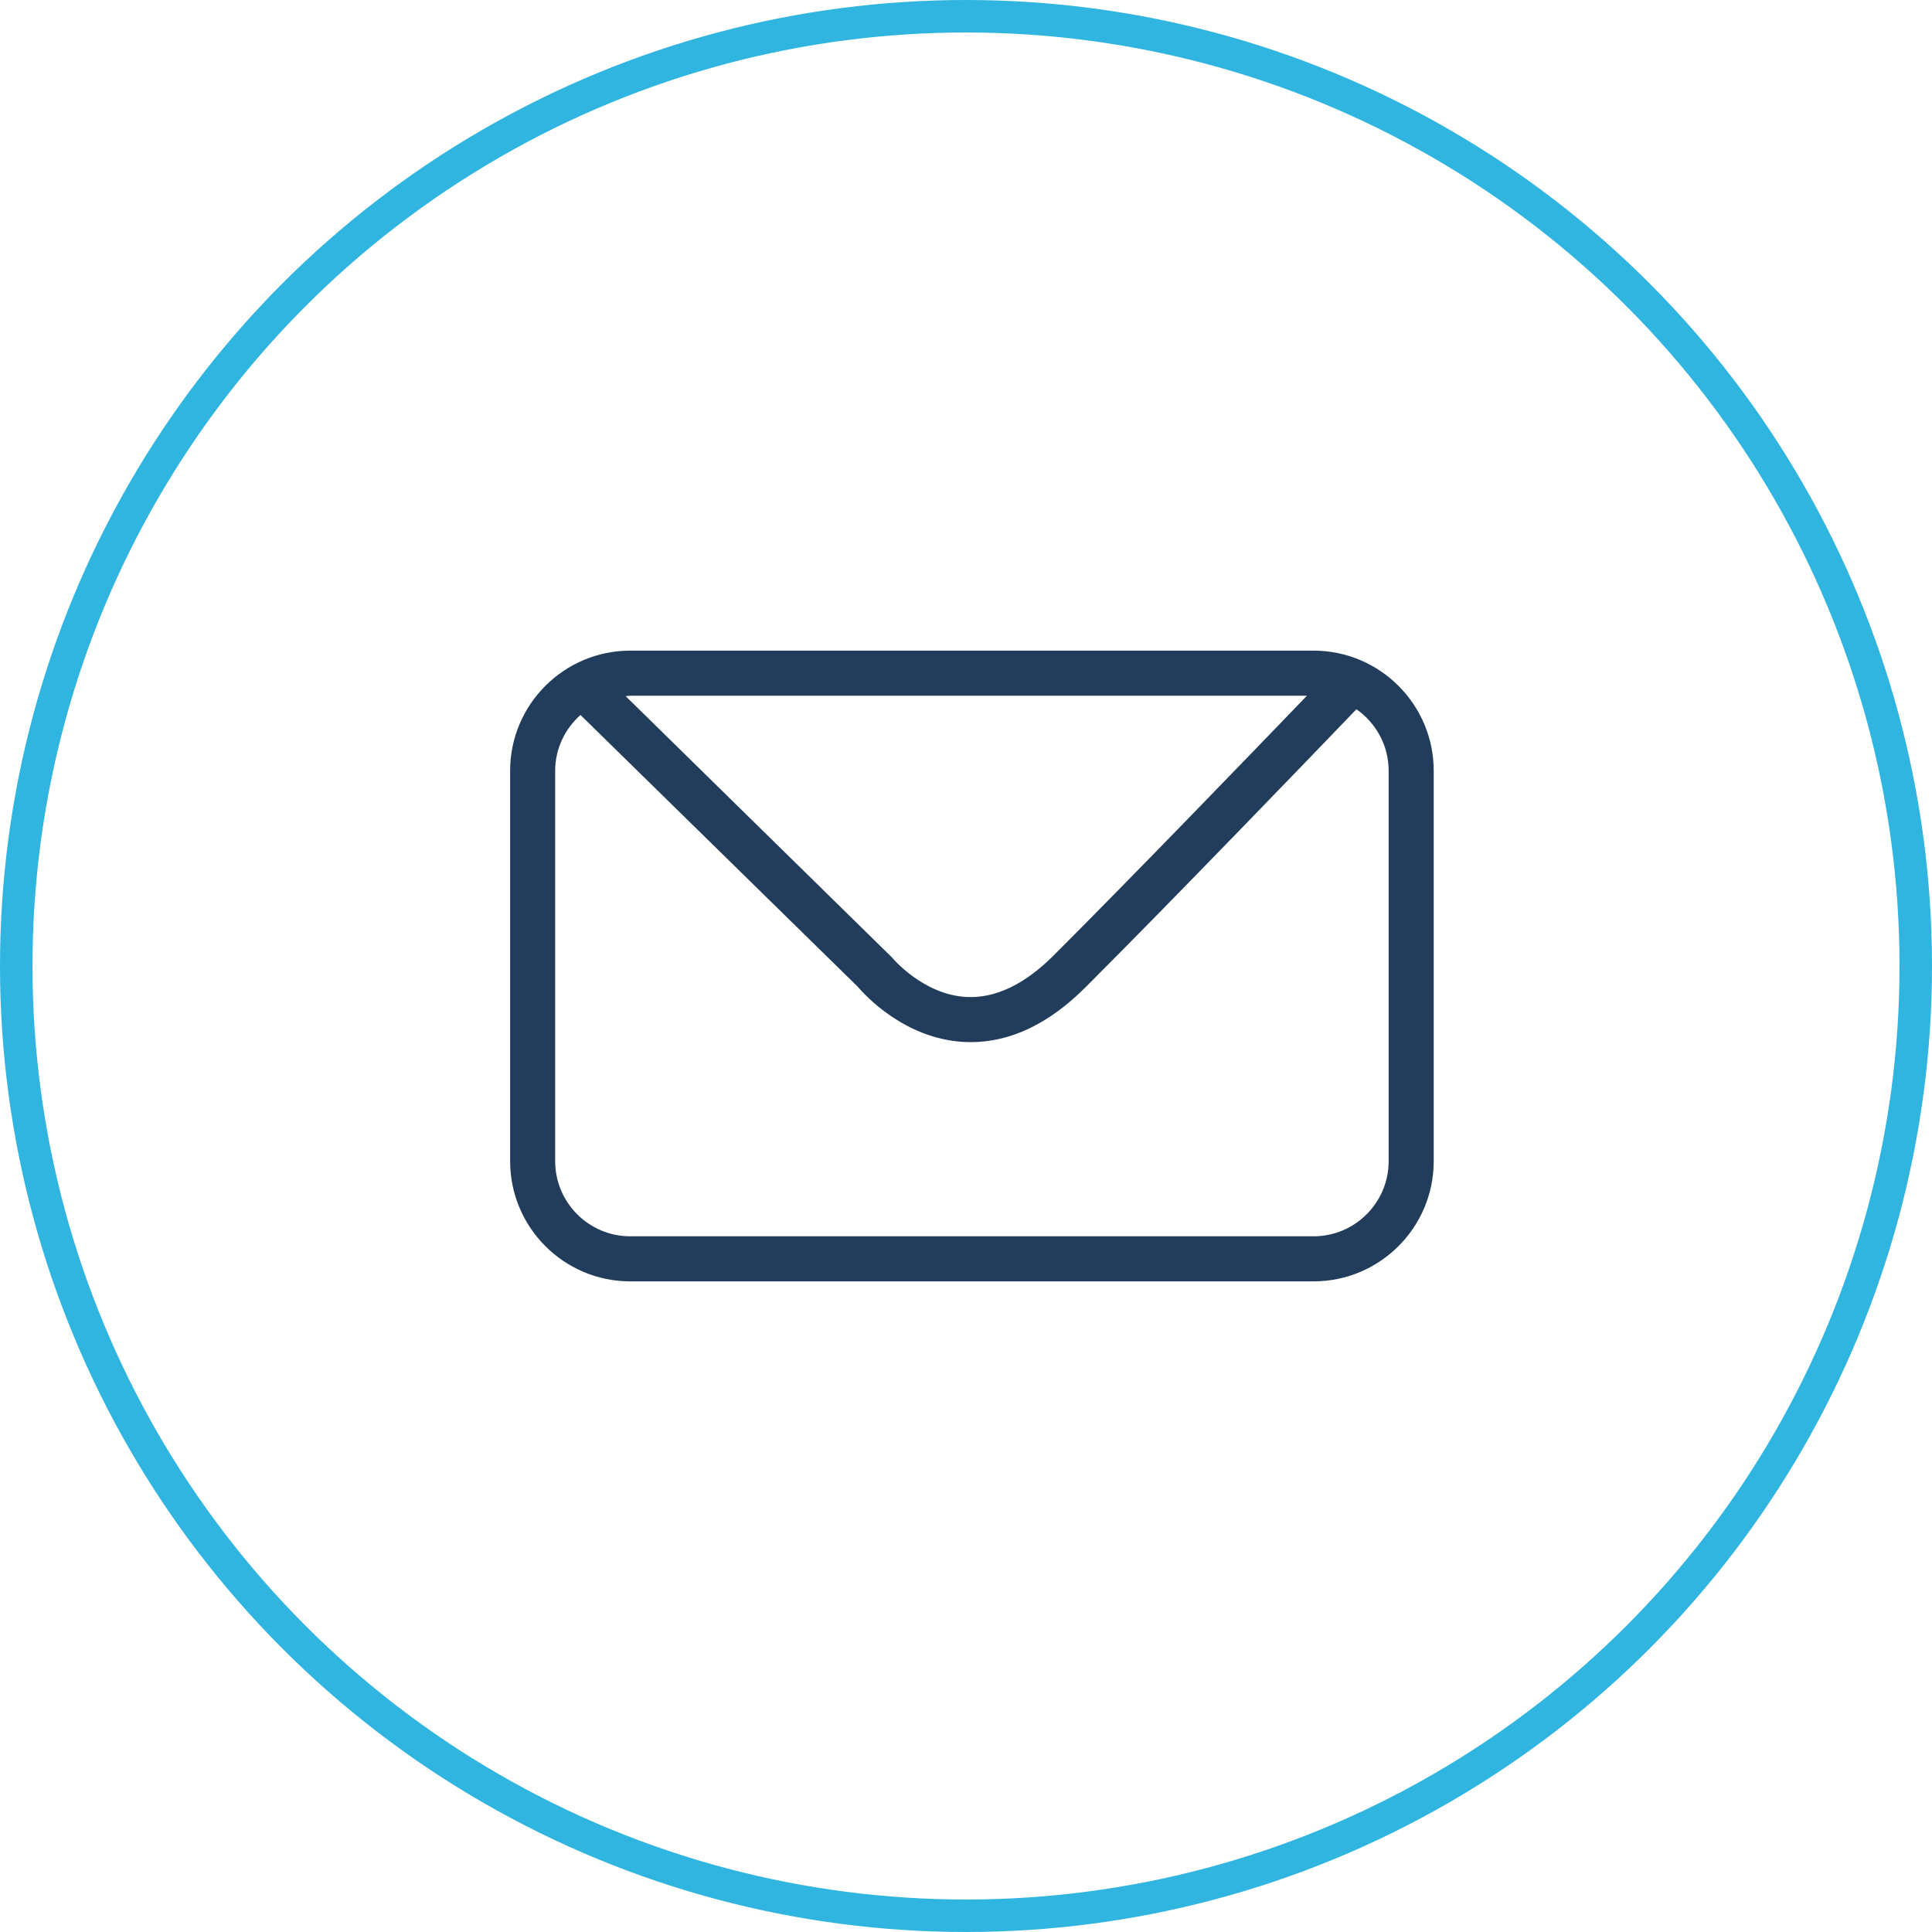
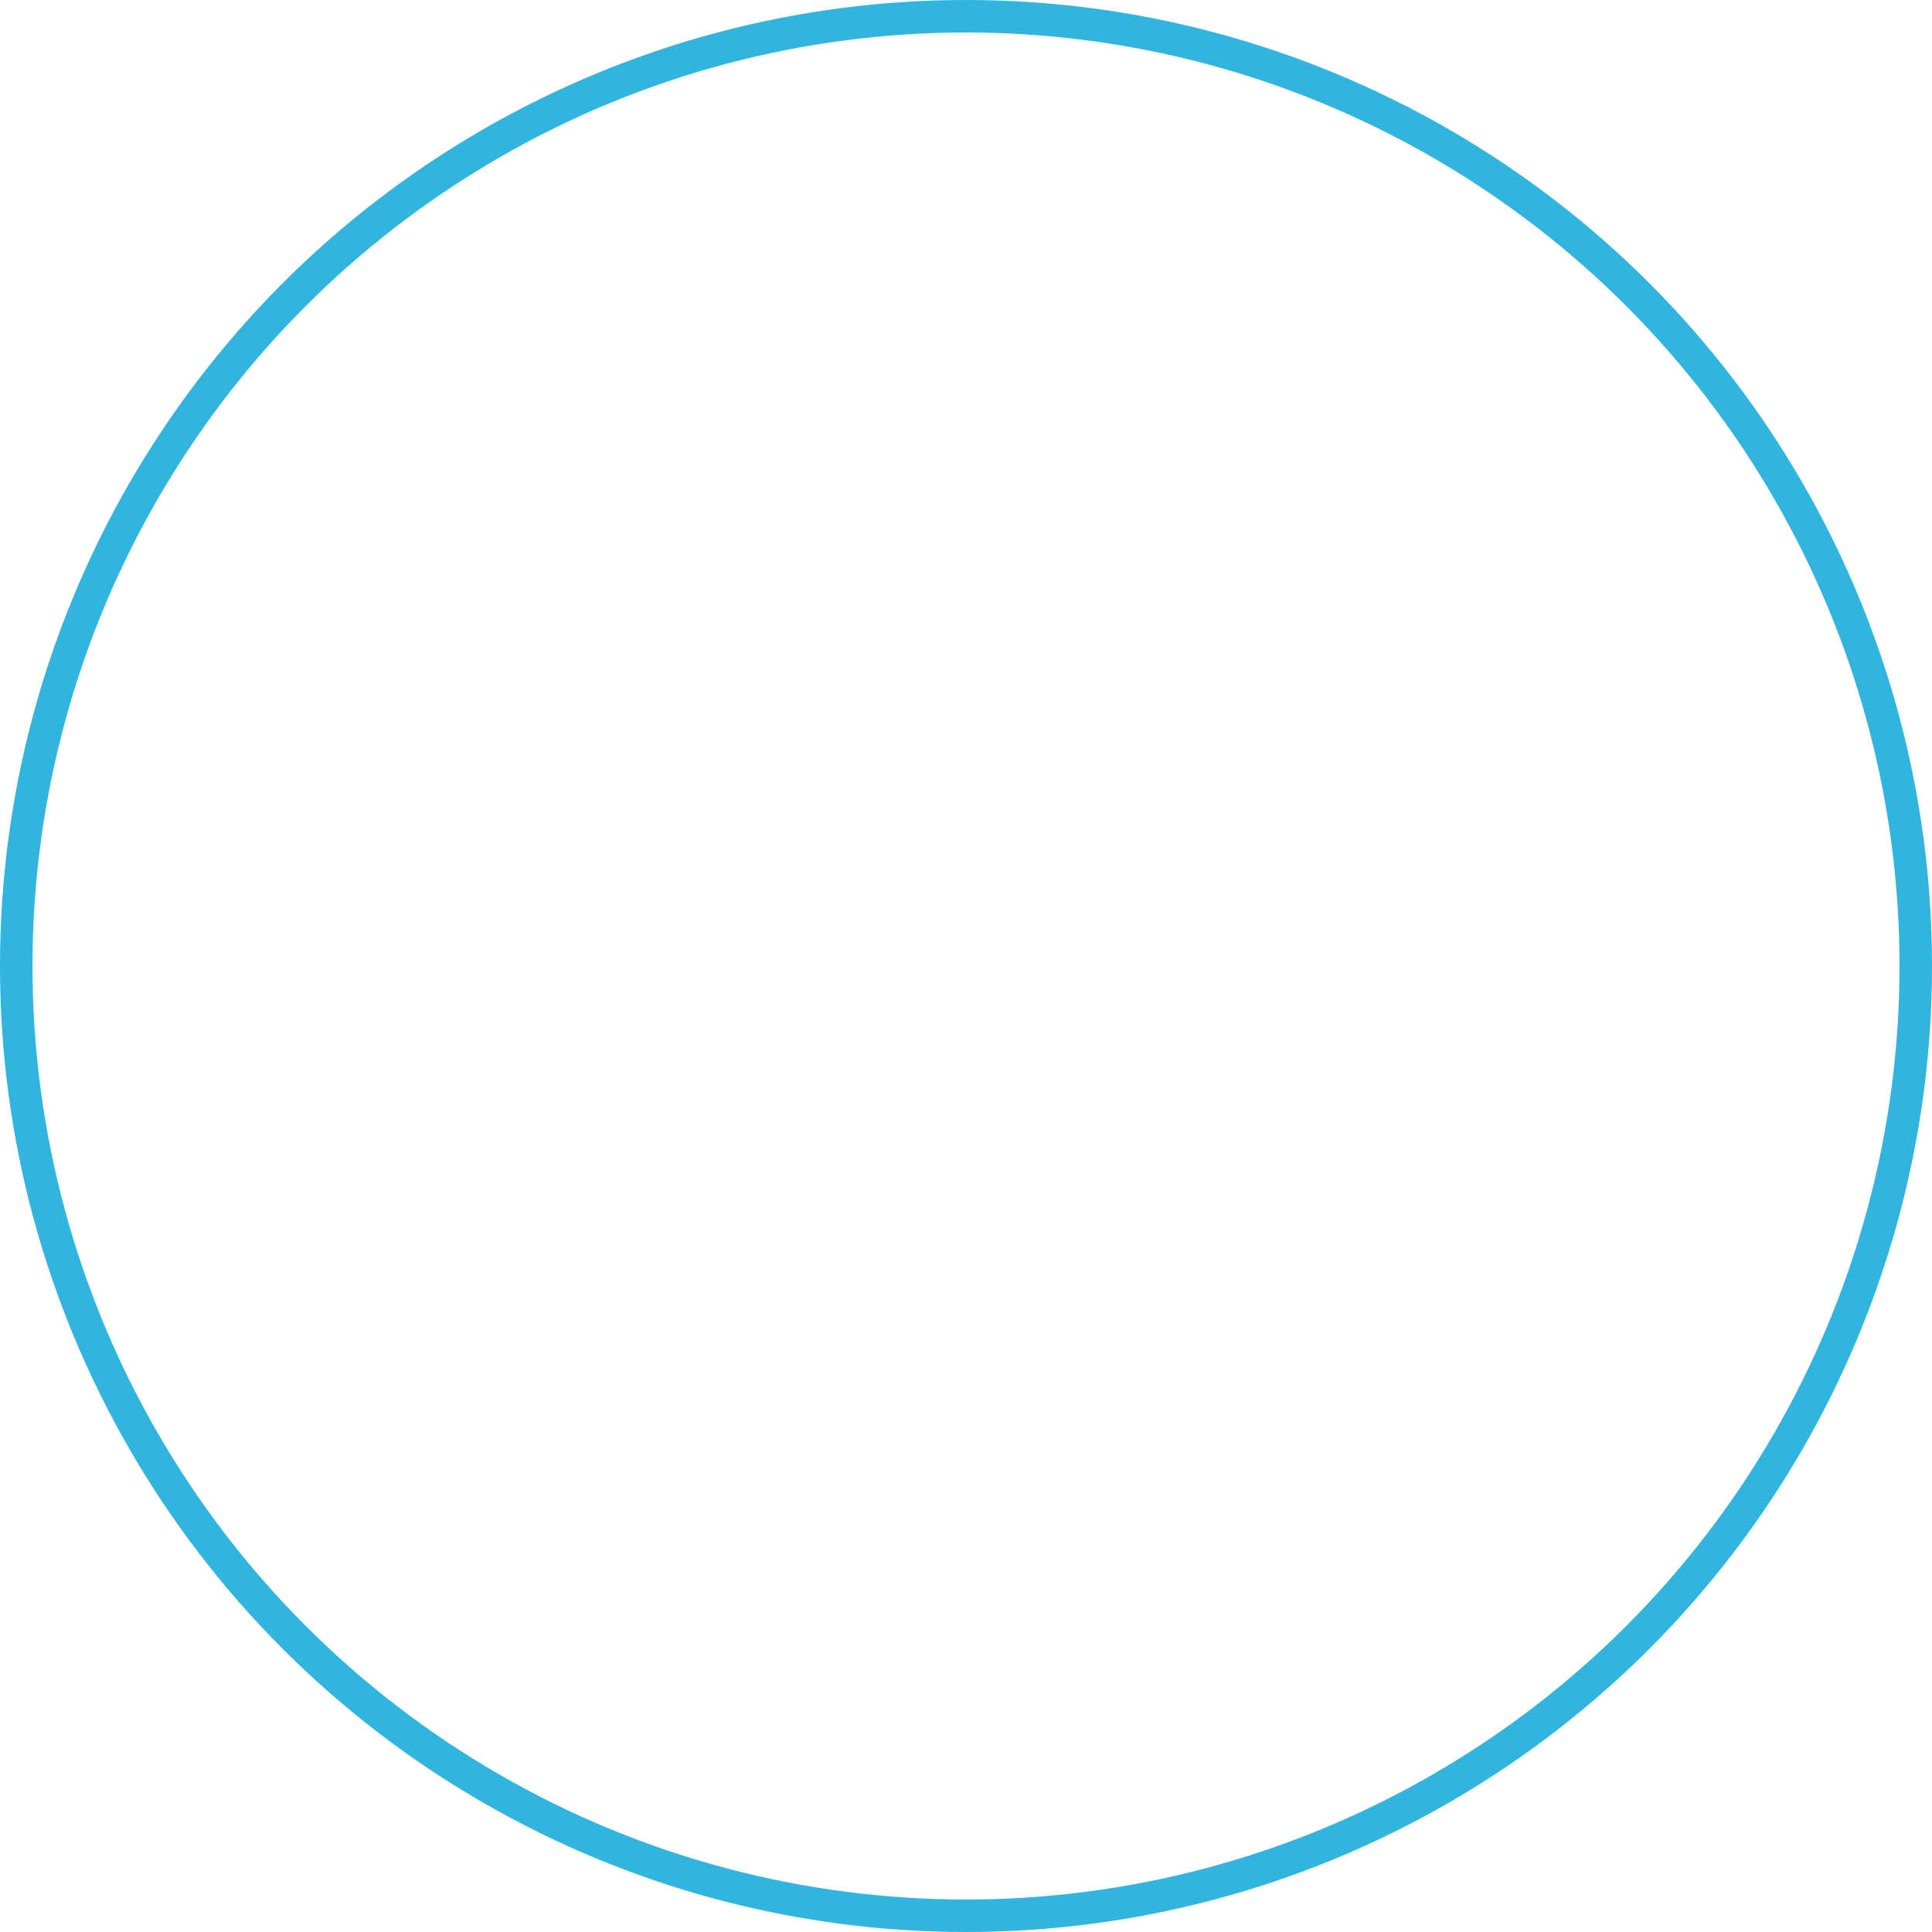
<svg xmlns="http://www.w3.org/2000/svg" version="1.1" id="Calque_1" x="0px" y="0px" viewBox="0 0 81.362 81.362" style="enable-background:new 0 0 81.362 81.362;" xml:space="preserve">
  <style type="text/css">
	.st0{fill:#223C5B;}
	.st1{fill:none;stroke:#2fb5df;stroke-width:1.368;stroke-miterlimit:10;}
</style>
  <g>
-     <path class="st0" d="M55.318,27.4H26.542c-2.79,0-5.059,2.27-5.059,5.059v16.443c0,2.79,2.27,5.06,5.059,5.06h28.776   c2.79,0,5.06-2.27,5.06-5.06V32.459C60.378,29.67,58.108,27.4,55.318,27.4z M55.041,29.297c-2.316,2.406-7.293,7.564-10.671,10.941   c-1.221,1.221-2.459,1.811-3.666,1.748c-1.841-0.094-3.133-1.656-3.144-1.669l-11.212-11c0.065-0.004,0.128-0.019,0.194-0.019   H55.041z M58.48,48.902c0,1.744-1.418,3.162-3.162,3.162H26.542c-1.743,0-3.162-1.418-3.162-3.162V32.459   c0-0.937,0.417-1.77,1.066-2.35l11.675,11.444c0.29,0.342,1.967,2.188,4.463,2.326c0.1,0.005,0.201,0.008,0.301,0.008   c1.672,0,3.295-0.775,4.827-2.308c3.807-3.807,9.619-9.845,11.411-11.711c0.818,0.572,1.357,1.518,1.357,2.59V48.902z" />
    <circle class="st1" cx="40.681" cy="40.681" r="39.997" />
  </g>
</svg>